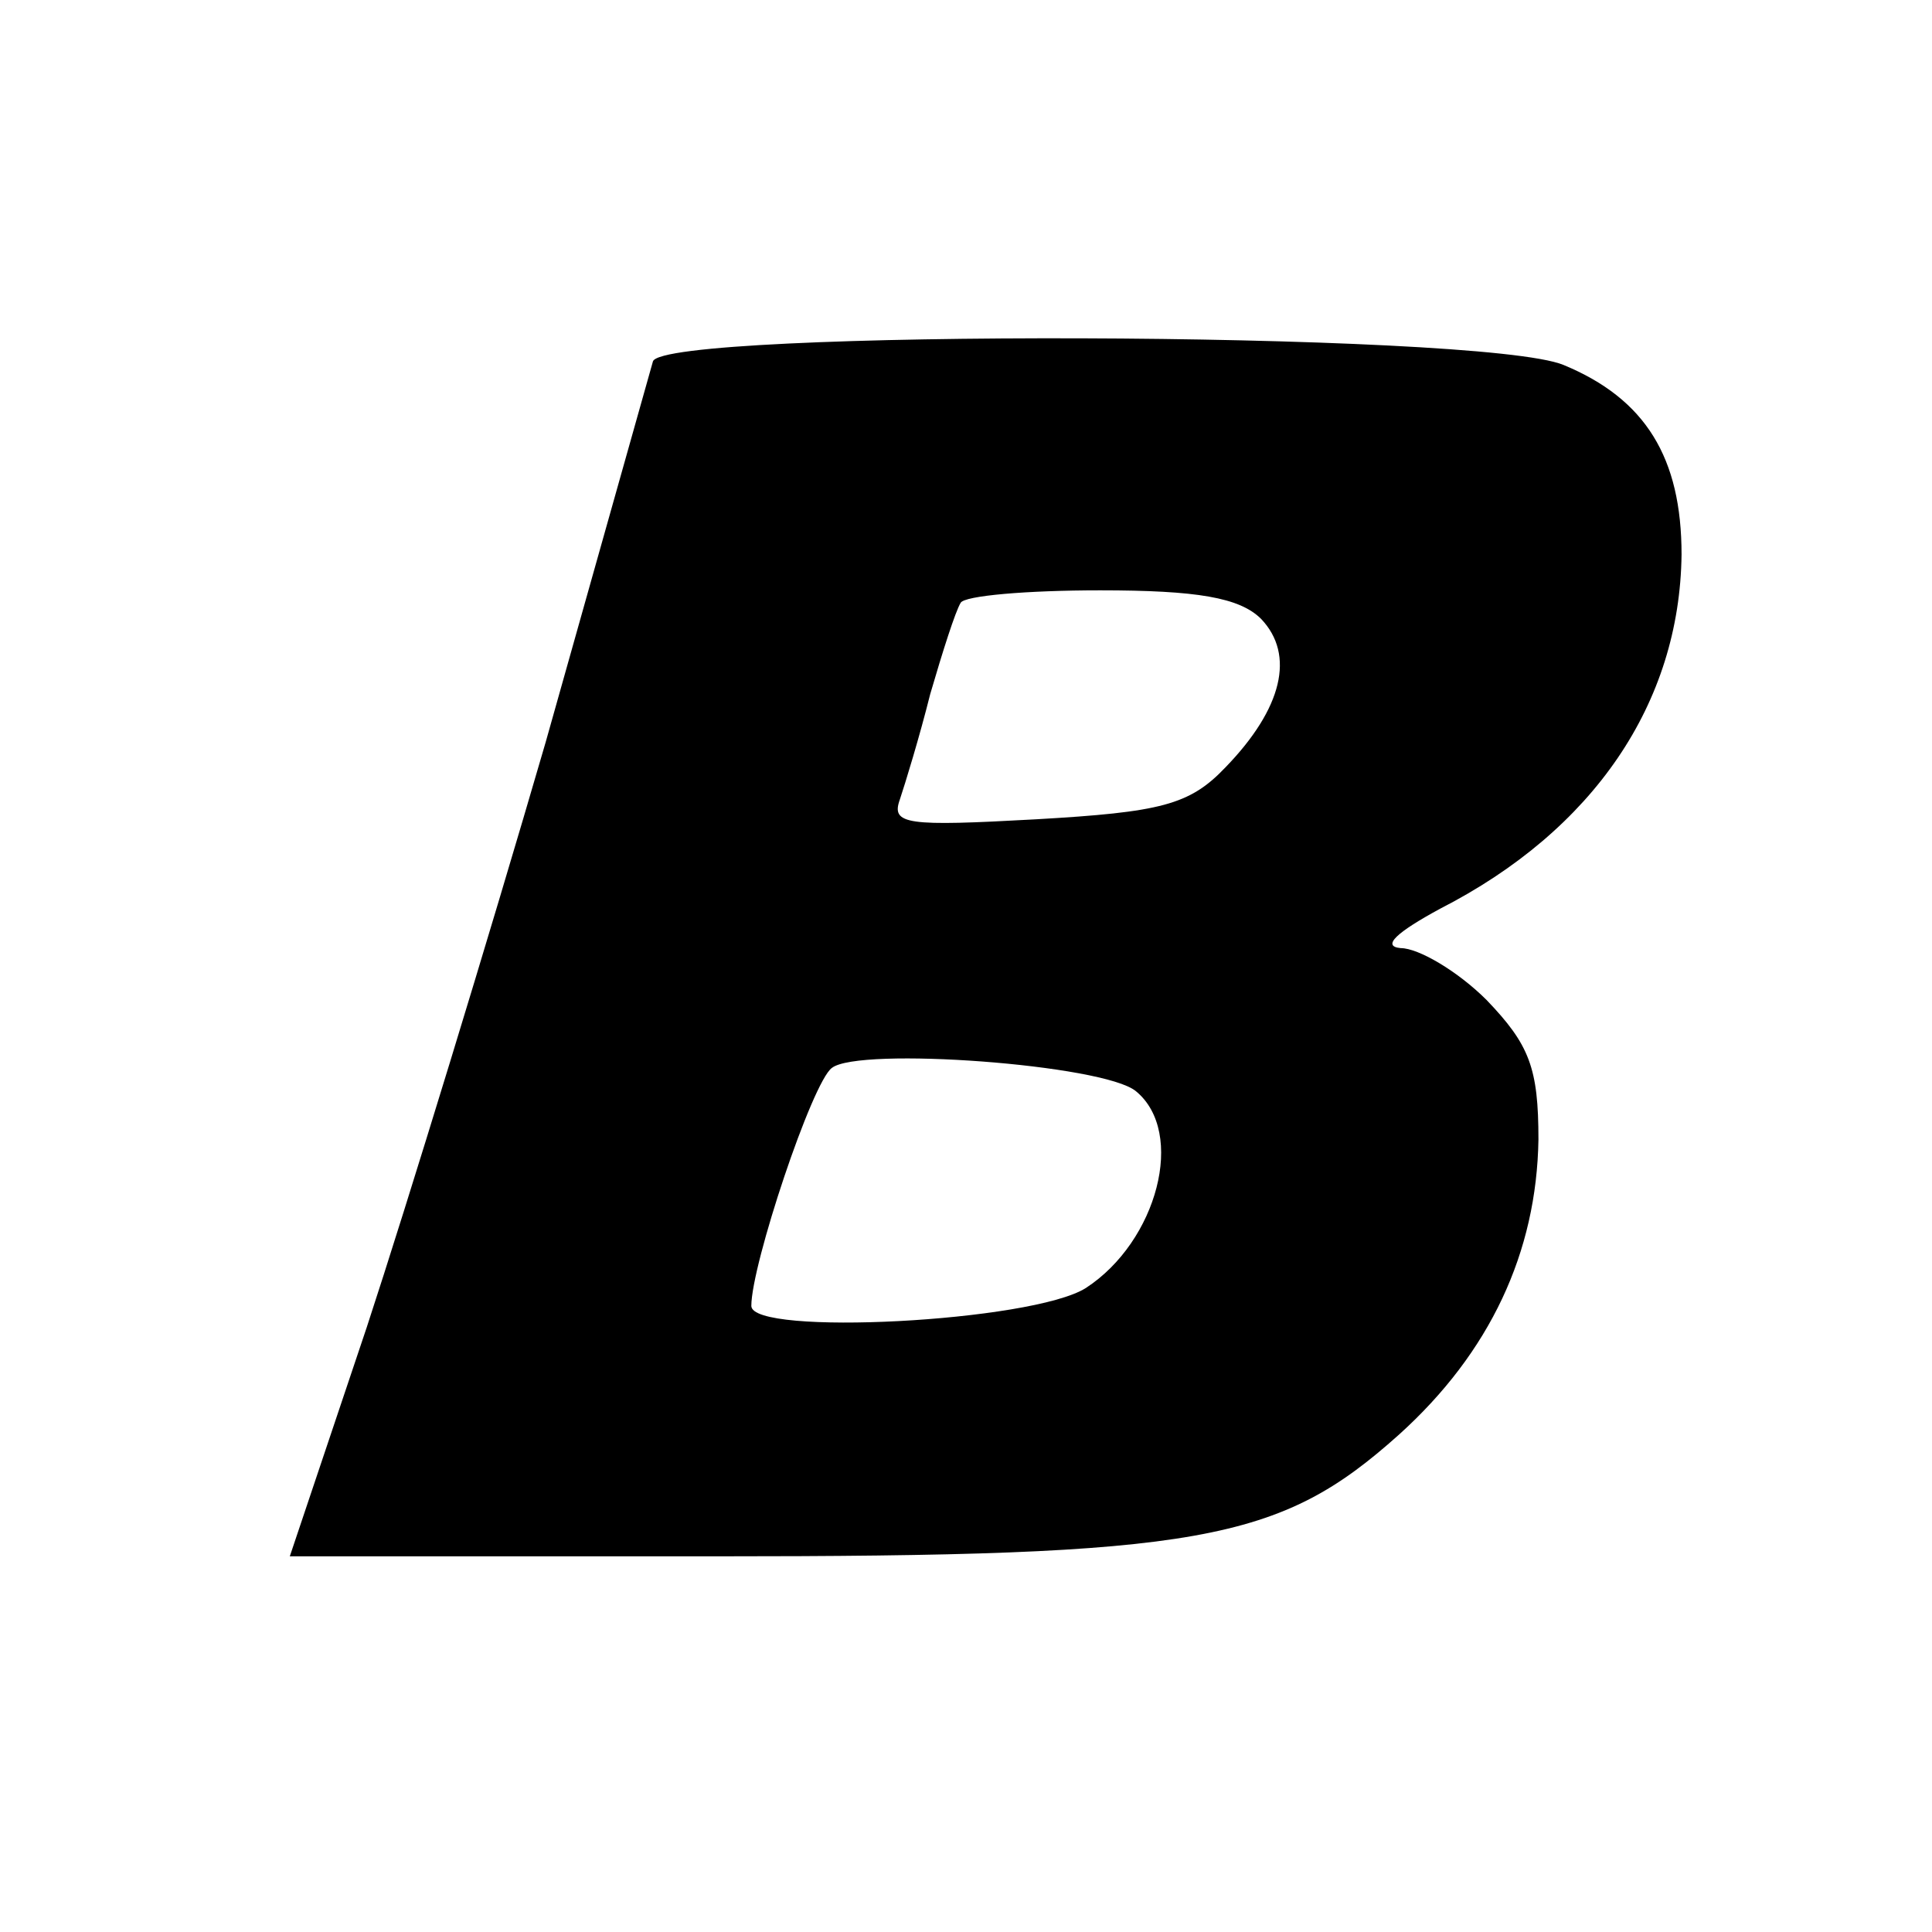
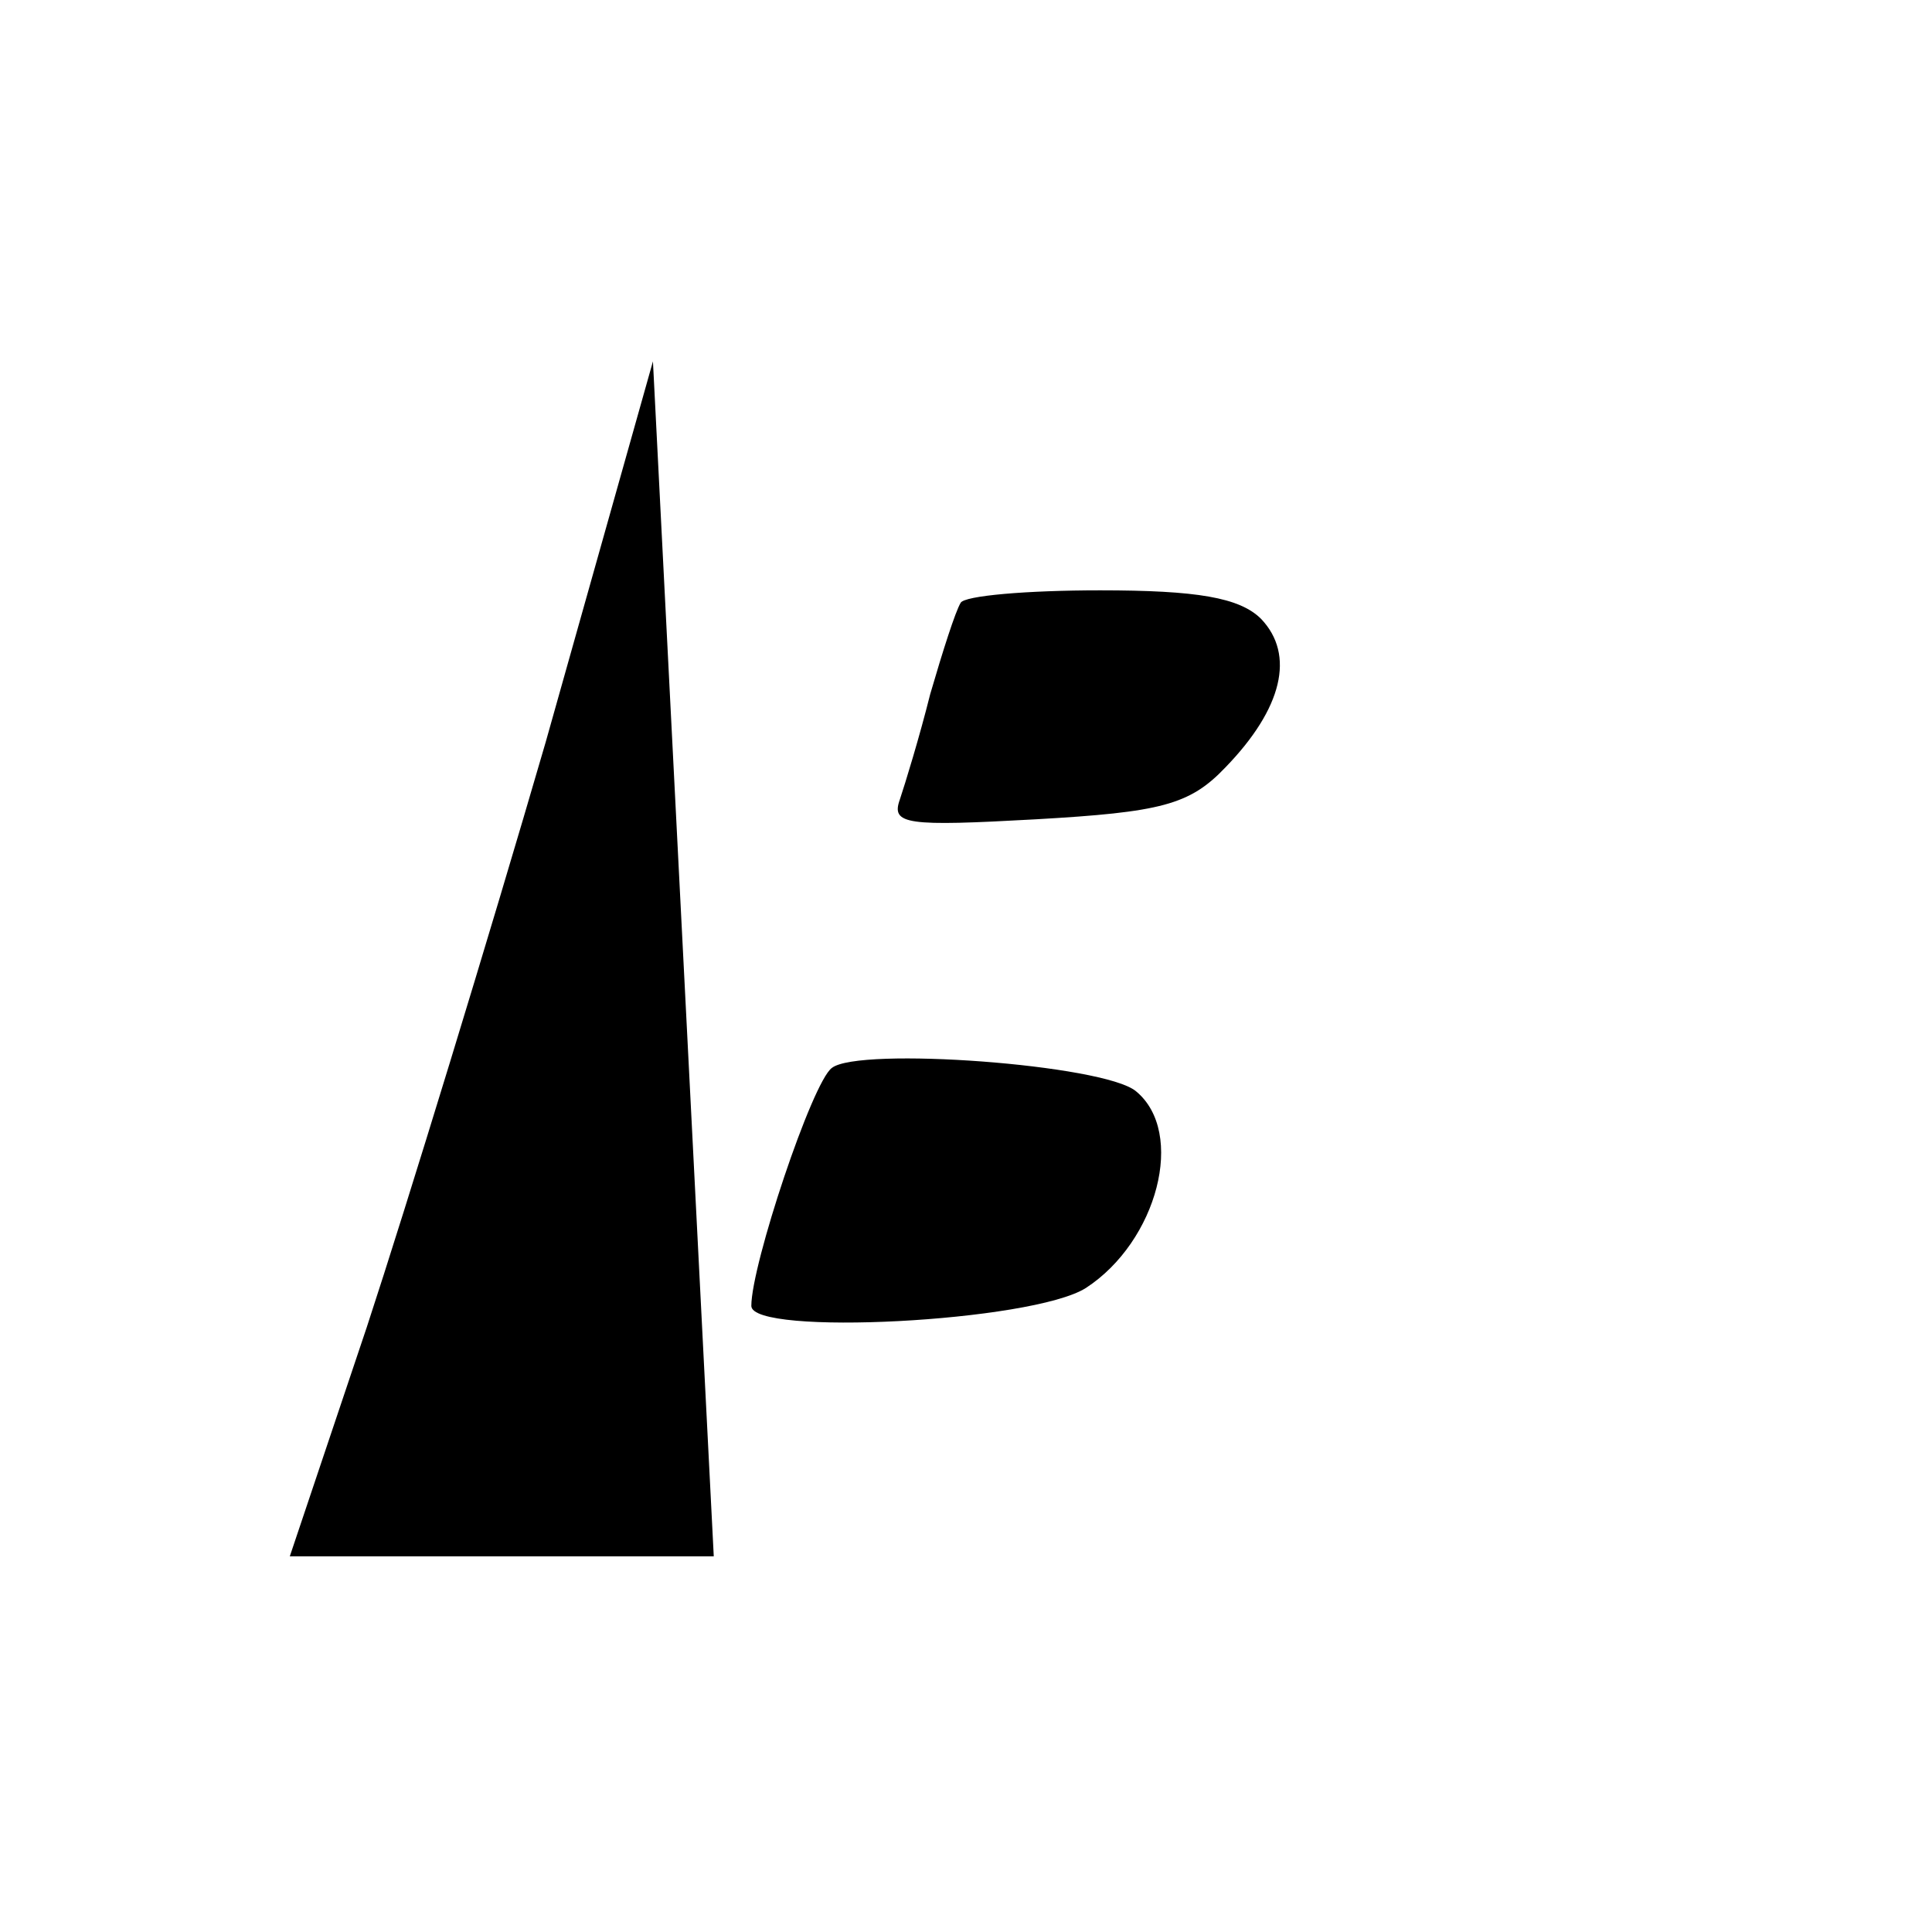
<svg xmlns="http://www.w3.org/2000/svg" version="1.0" width="108pt" height="108pt" viewBox="0 0 108 108" preserveAspectRatio="xMidYMid meet">
  <g transform="translate(0,108) scale(0.1,-0.1)" fill="#000000" stroke="none">
-     <path d="M365 878 c-2 -7 -29 -103 -60 -213 -32 -110 -77 -257 -100 -327 l-43 -128 237 0 c272 0 316 8 383 68 51 46 77 102 78 165 0 40 -5 53 -29 78 -16 16 -38 29 -48 29 -11 1 -2 9 22 22 86 44 134 115 135 198 0 54 -20 87 -66 106 -46 19 -503 20 -509 2z m340 -144 c19 -20 12 -50 -20 -83 -20 -21 -36 -25 -106 -29 -72 -4 -81 -3 -76 11 3 9 11 35 17 59 7 24 14 46 17 51 2 4 37 7 78 7 54 0 78 -4 90 -16z m-70 -264 c28 -23 12 -84 -28 -110 -30 -19 -187 -27 -187 -10 0 23 34 125 45 133 15 12 152 2 170 -13z" />
+     <path d="M365 878 c-2 -7 -29 -103 -60 -213 -32 -110 -77 -257 -100 -327 l-43 -128 237 0 z m340 -144 c19 -20 12 -50 -20 -83 -20 -21 -36 -25 -106 -29 -72 -4 -81 -3 -76 11 3 9 11 35 17 59 7 24 14 46 17 51 2 4 37 7 78 7 54 0 78 -4 90 -16z m-70 -264 c28 -23 12 -84 -28 -110 -30 -19 -187 -27 -187 -10 0 23 34 125 45 133 15 12 152 2 170 -13z" />
  </g>
</svg>